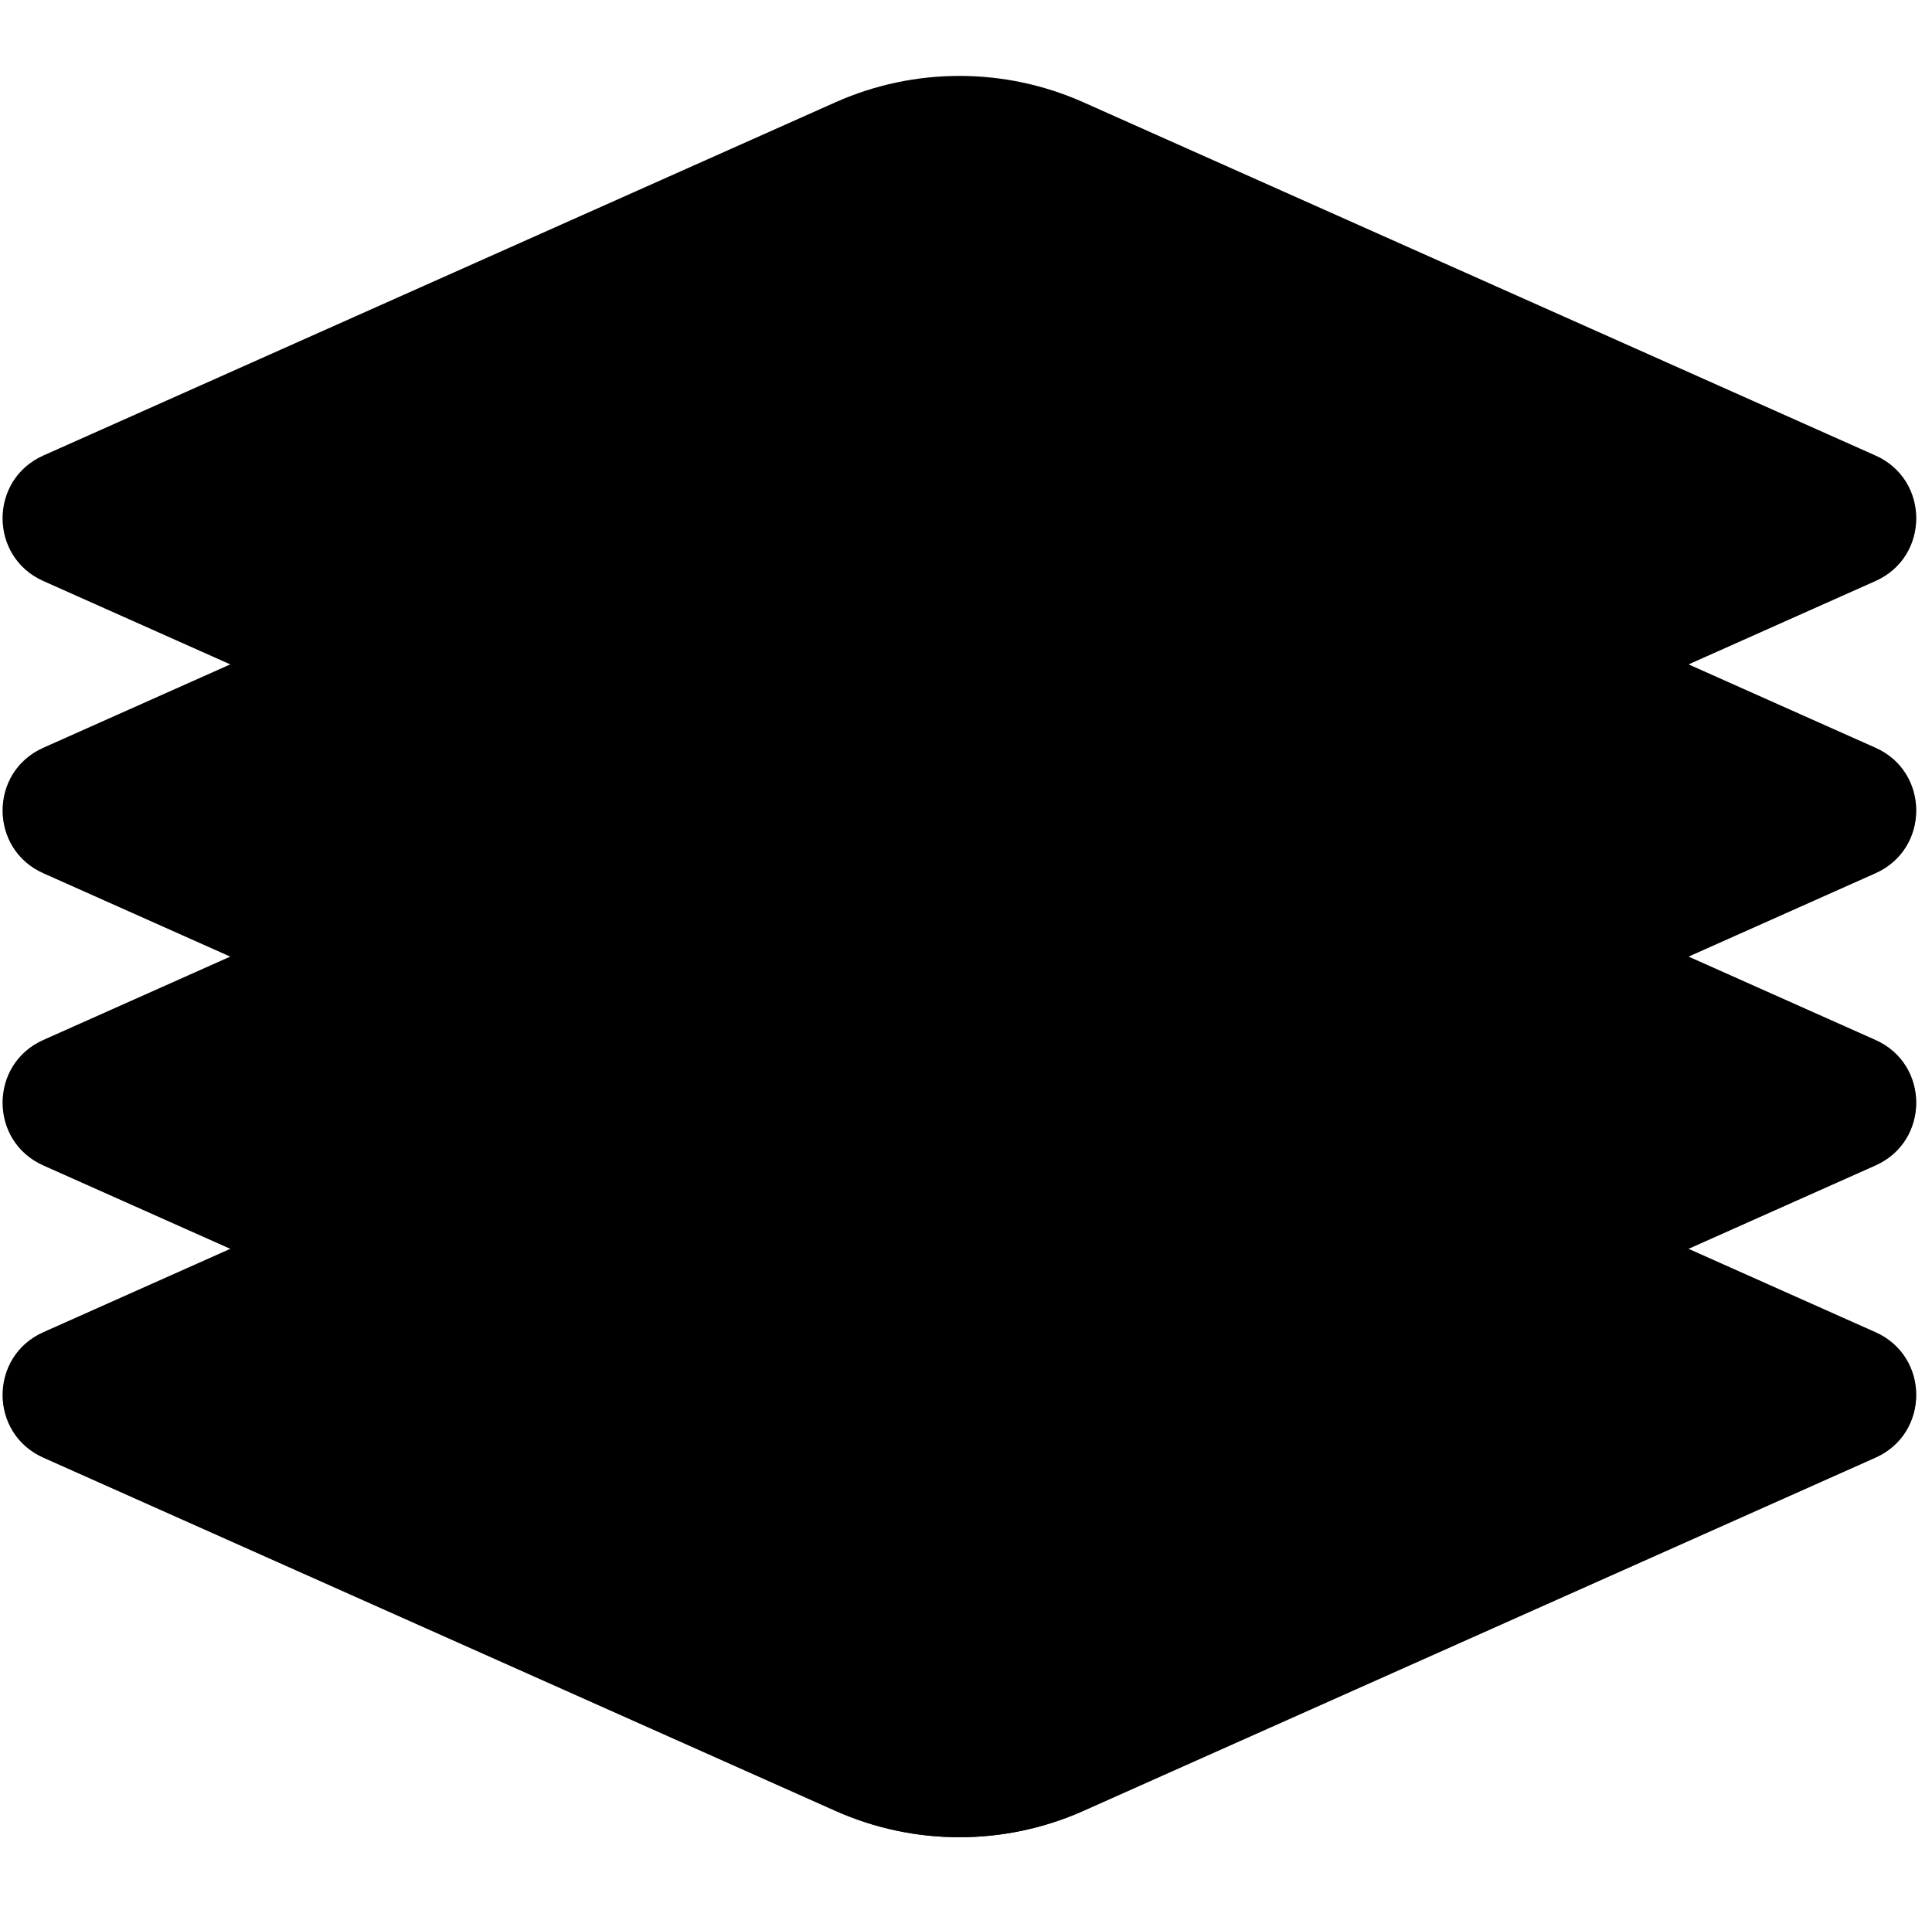
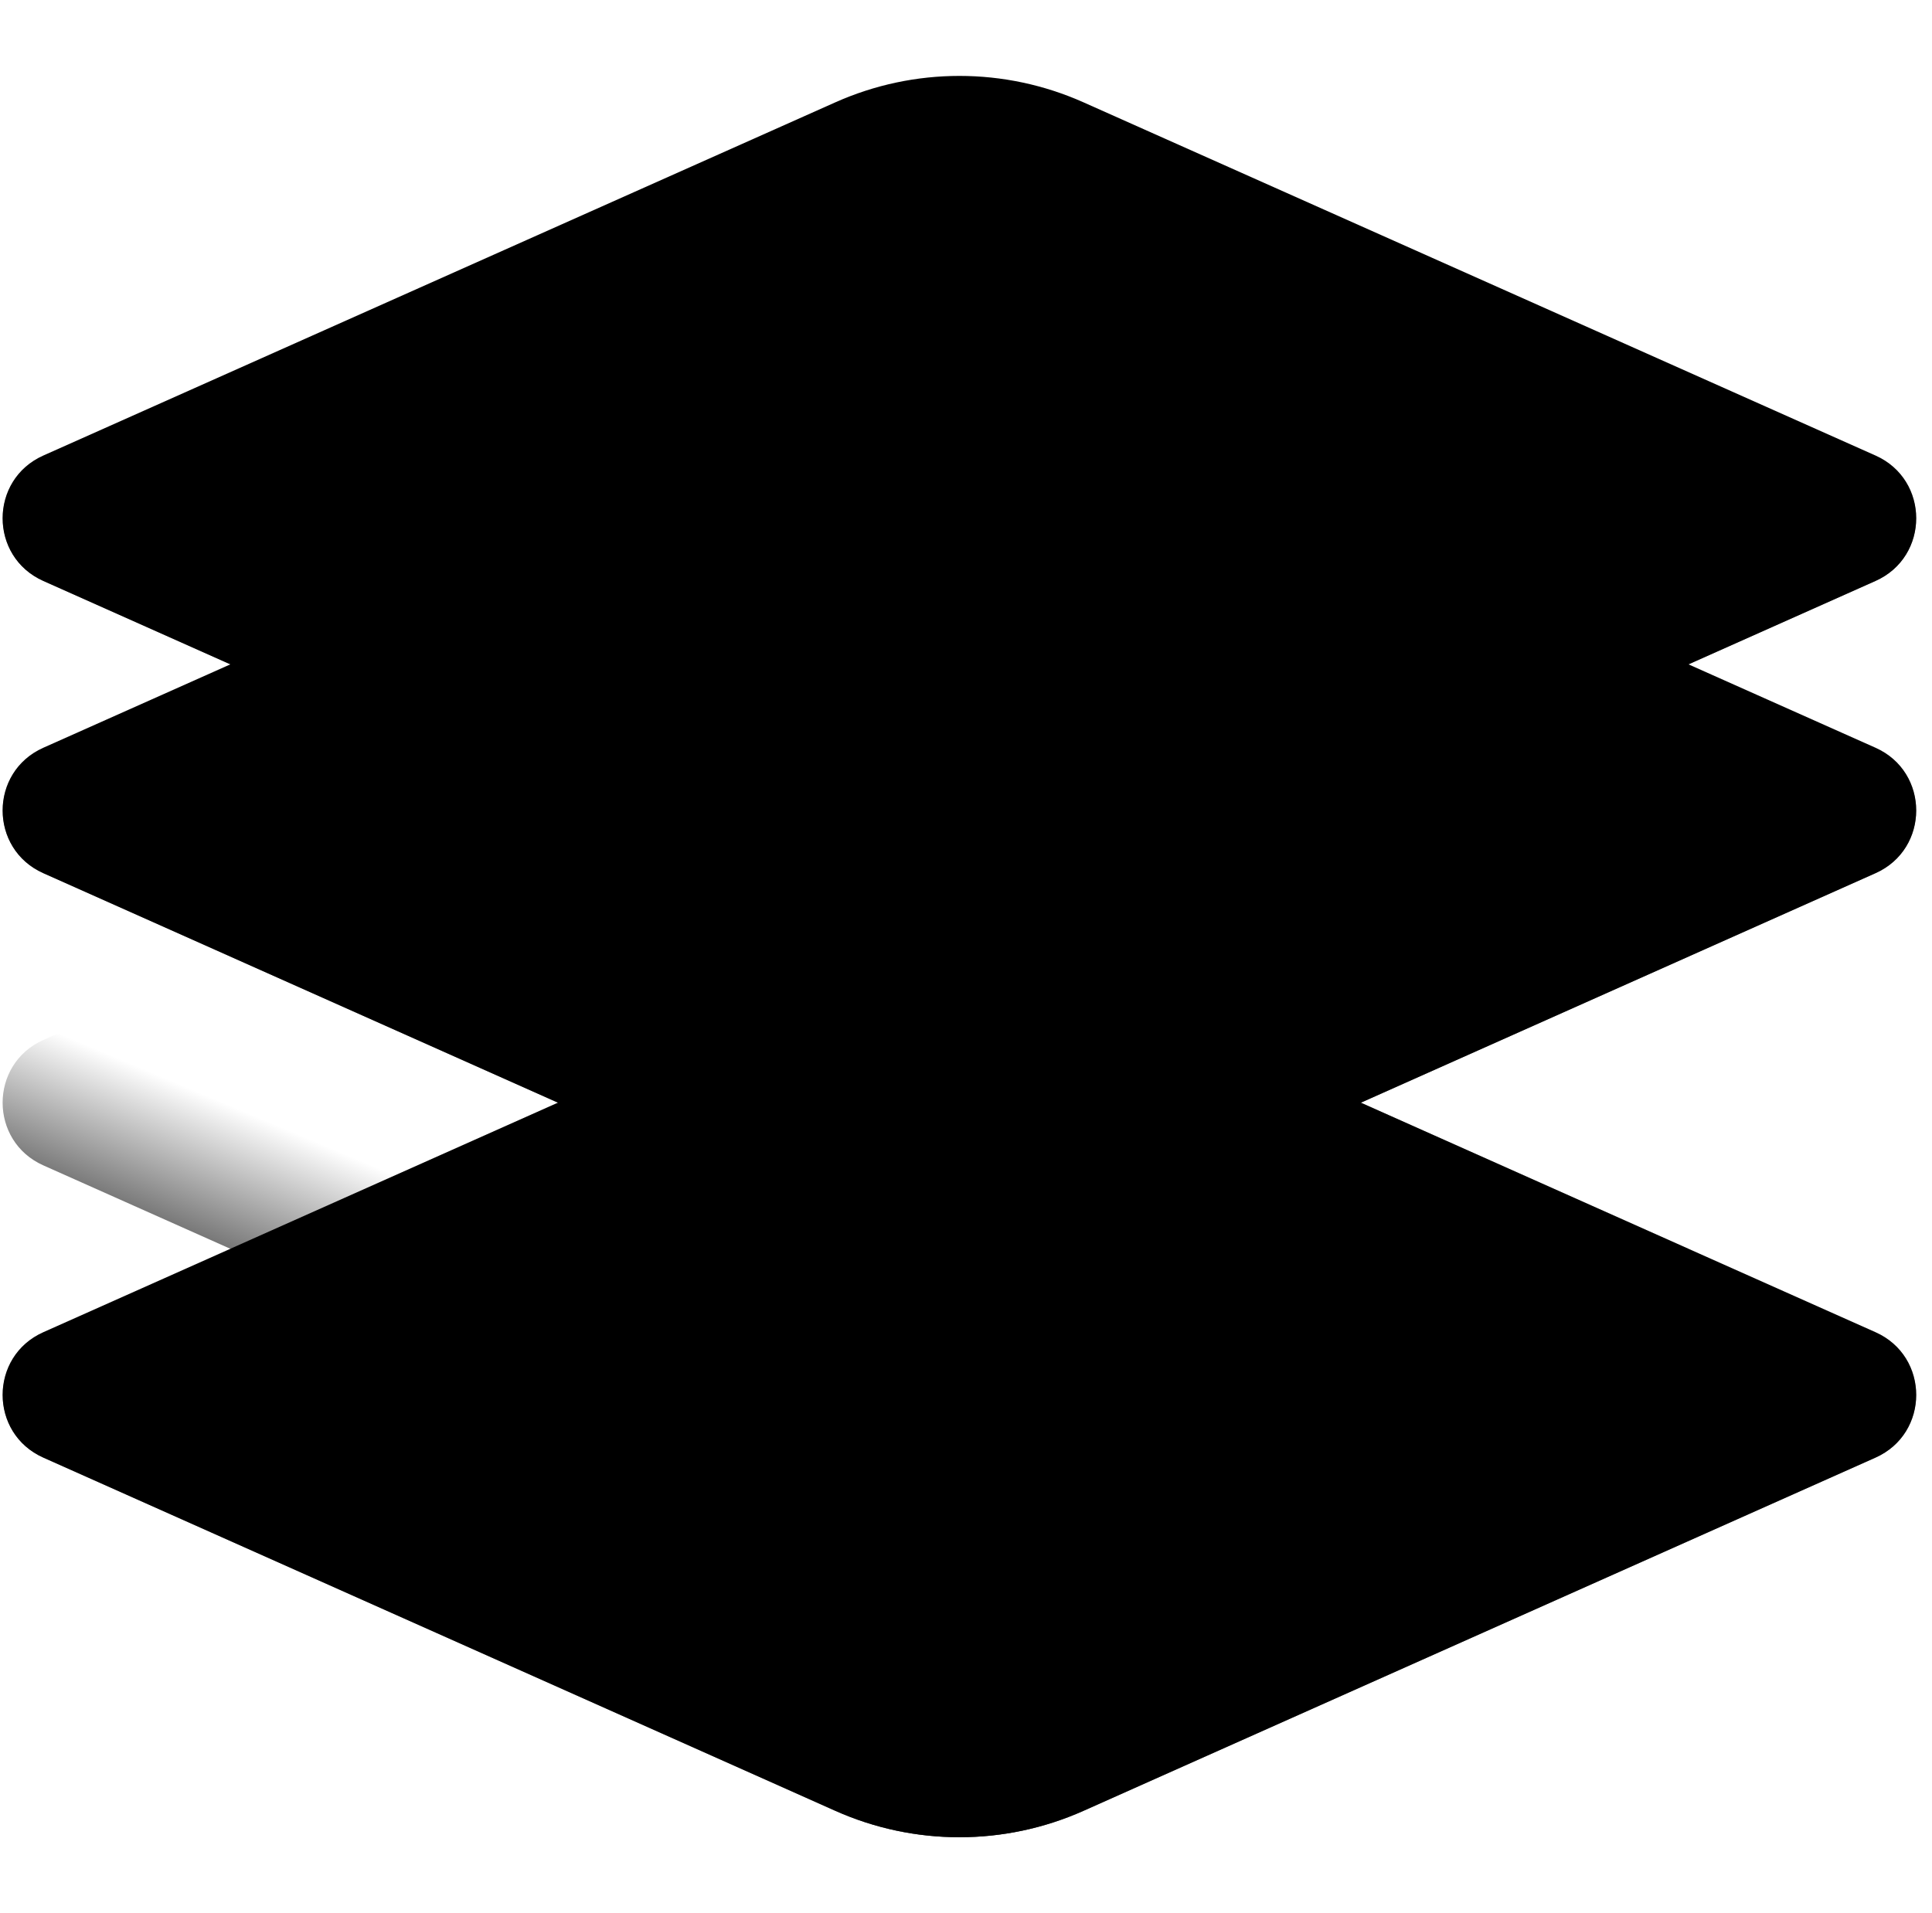
<svg xmlns="http://www.w3.org/2000/svg" width="105" height="104" viewBox="0 0 105 104" fill="none">
  <g clip-path="url(#clip0_245_7339)">
    <path d="M45.399 53.219L2.355 72.419C-0.595 73.735 -0.595 77.921 2.355 79.237L45.399 98.437C49.691 100.352 54.594 100.352 58.886 98.437L101.93 79.237C104.88 77.921 104.88 73.735 101.93 72.419L58.886 53.219C54.594 51.304 49.691 51.304 45.399 53.219Z" fill="url(#paint0_linear_245_7339)" style="" />
    <path d="M68.261 94.255L58.887 98.438C54.595 100.351 49.69 100.351 45.398 98.438L2.356 79.237C-0.595 77.921 -0.595 73.733 2.356 72.418L10.819 68.643C10.819 68.643 68.055 94.169 68.261 94.255Z" fill="url(#paint1_linear_245_7339)" style="" />
    <path d="M36.023 94.255L45.397 98.438C49.689 100.351 54.594 100.351 58.887 98.438L101.928 79.237C104.879 77.921 104.879 73.733 101.928 72.418L93.465 68.643C93.465 68.643 36.229 94.169 36.023 94.255Z" fill="url(#paint2_linear_245_7339)" style="" />
-     <path d="M45.399 37.333L2.355 56.533C-0.595 57.849 -0.595 62.036 2.355 63.352L45.399 82.552C49.691 84.466 54.594 84.466 58.886 82.552L101.93 63.352C104.88 62.036 104.88 57.849 101.93 56.533L58.886 37.333C54.594 35.419 49.691 35.419 45.399 37.333Z" fill="url(#paint3_linear_245_7339)" style="" />
    <path d="M45.398 53.219L12.518 67.885L45.398 82.552C49.69 84.466 54.593 84.466 58.886 82.552L91.766 67.885L58.885 53.219C54.593 51.304 49.69 51.304 45.398 53.219Z" fill="url(#paint4_linear_245_7339)" style="" />
    <path d="M68.261 78.37L58.887 82.553C54.595 84.466 49.69 84.466 45.398 82.553L2.356 63.351C-0.595 62.036 -0.595 57.848 2.356 56.533L10.819 52.758C10.819 52.758 68.055 78.284 68.261 78.37Z" fill="url(#paint5_linear_245_7339)" style="" />
-     <path d="M36.023 78.37L45.397 82.553C49.689 84.466 54.594 84.466 58.887 82.553L101.928 63.351C104.879 62.036 104.879 57.848 101.928 56.533L93.465 52.758C93.465 52.758 36.229 78.284 36.023 78.37Z" fill="url(#paint6_linear_245_7339)" style="" />
    <path d="M45.399 21.448L2.355 40.648C-0.595 41.964 -0.595 46.151 2.355 47.467L45.399 66.667C49.691 68.581 54.594 68.581 58.886 66.667L101.93 47.467C104.88 46.151 104.88 41.964 101.93 40.648L58.886 21.448C54.594 19.534 49.691 19.534 45.399 21.448Z" fill="url(#paint7_linear_245_7339)" style="" />
    <path d="M45.398 37.333L12.518 52L45.398 66.667C49.69 68.581 54.593 68.581 58.886 66.667L91.766 52L58.885 37.333C54.593 35.419 49.69 35.419 45.398 37.333Z" fill="url(#paint8_linear_245_7339)" style="" />
    <path d="M68.261 62.485L58.887 66.667C54.595 68.581 49.69 68.581 45.398 66.667L2.356 47.466C-0.595 46.151 -0.595 41.963 2.356 40.648L10.819 36.873C10.819 36.873 68.055 62.398 68.261 62.485Z" fill="url(#paint9_linear_245_7339)" style="" />
    <path d="M36.023 62.485L45.397 66.667C49.689 68.581 54.594 68.581 58.887 66.667L101.928 47.466C104.879 46.151 104.879 41.963 101.928 40.648L93.465 36.873C93.465 36.873 36.229 62.398 36.023 62.485Z" fill="url(#paint10_linear_245_7339)" style="" />
    <path d="M45.399 5.563L2.355 24.763C-0.595 26.079 -0.595 30.265 2.355 31.581L45.399 50.781C49.691 52.696 54.594 52.696 58.886 50.781L101.93 31.581C104.88 30.265 104.88 26.079 101.93 24.763L58.886 5.563C54.594 3.648 49.691 3.648 45.399 5.563Z" fill="url(#paint11_linear_245_7339)" style="" />
-     <path d="M45.398 21.448L12.518 36.115L45.398 50.782C49.69 52.696 54.593 52.696 58.886 50.782L91.766 36.115L58.886 21.448C54.593 19.534 49.69 19.534 45.398 21.448Z" fill="url(#paint12_linear_245_7339)" style="" />
    <path d="M68.261 46.599L58.887 50.782C54.595 52.695 49.69 52.695 45.398 50.782L2.356 31.58C-0.595 30.265 -0.595 26.077 2.356 24.762L10.819 20.987C10.819 20.987 68.055 46.513 68.261 46.599Z" fill="url(#paint13_linear_245_7339)" style="" />
    <path d="M36.023 46.599L45.397 50.782C49.689 52.695 54.594 52.695 58.887 50.782L101.928 31.58C104.879 30.265 104.879 26.077 101.928 24.762L93.465 20.987C93.465 20.987 36.229 46.513 36.023 46.599Z" fill="url(#paint14_linear_245_7339)" style="" />
  </g>
  <defs>
    <linearGradient id="paint0_linear_245_7339" x1="47.571" y1="67.931" x2="66.647" y2="100.88" gradientUnits="userSpaceOnUse">
      <stop stop-color="#2F73A0" style="stop-color:#2F73A0;stop-color:color(display-p3 0.184 0.451 0.627);stop-opacity:1;" />
      <stop offset="1" stop-color="#174461" style="stop-color:#174461;stop-color:color(display-p3 0.09 0.267 0.38);stop-opacity:1;" />
    </linearGradient>
    <linearGradient id="paint1_linear_245_7339" x1="34.03" y1="85.062" x2="28.782" y2="97.493" gradientUnits="userSpaceOnUse">
      <stop stop-color="#092A40" stop-opacity="0" style="stop-color:none;stop-opacity:0;" />
      <stop offset="1" stop-color="#092A40" style="stop-color:#092A40;stop-color:color(display-p3 0.035 0.165 0.251);stop-opacity:1;" />
    </linearGradient>
    <linearGradient id="paint2_linear_245_7339" x1="70.255" y1="85.062" x2="75.502" y2="97.493" gradientUnits="userSpaceOnUse">
      <stop stop-color="#092A40" stop-opacity="0" style="stop-color:none;stop-opacity:0;" />
      <stop offset="1" stop-color="#092A40" style="stop-color:#092A40;stop-color:color(display-p3 0.035 0.165 0.251);stop-opacity:1;" />
    </linearGradient>
    <linearGradient id="paint3_linear_245_7339" x1="47.571" y1="52.046" x2="66.647" y2="84.995" gradientUnits="userSpaceOnUse">
      <stop stop-color="#45A2E0" style="stop-color:#45A2E0;stop-color:color(display-p3 0.271 0.635 0.878);stop-opacity:1;" />
      <stop offset="1" stop-color="#2F73A0" style="stop-color:#2F73A0;stop-color:color(display-p3 0.184 0.451 0.627);stop-opacity:1;" />
    </linearGradient>
    <linearGradient id="paint4_linear_245_7339" x1="52.142" y1="74.733" x2="52.142" y2="41.618" gradientUnits="userSpaceOnUse">
      <stop stop-color="#2F73A0" stop-opacity="0" style="stop-color:none;stop-opacity:0;" />
      <stop offset="1" stop-color="#2F73A0" style="stop-color:#2F73A0;stop-color:color(display-p3 0.184 0.451 0.627);stop-opacity:1;" />
    </linearGradient>
    <linearGradient id="paint5_linear_245_7339" x1="34.03" y1="69.177" x2="28.782" y2="81.608" gradientUnits="userSpaceOnUse">
      <stop stop-color="#174461" stop-opacity="0" style="stop-color:none;stop-opacity:0;" />
      <stop offset="1" stop-color="#174461" style="stop-color:#174461;stop-color:color(display-p3 0.09 0.267 0.38);stop-opacity:1;" />
    </linearGradient>
    <linearGradient id="paint6_linear_245_7339" x1="70.255" y1="69.177" x2="75.502" y2="81.608" gradientUnits="userSpaceOnUse">
      <stop stop-color="#174461" stop-opacity="0" style="stop-color:none;stop-opacity:0;" />
      <stop offset="1" stop-color="#174461" style="stop-color:#174461;stop-color:color(display-p3 0.09 0.267 0.38);stop-opacity:1;" />
    </linearGradient>
    <linearGradient id="paint7_linear_245_7339" x1="47.571" y1="36.161" x2="66.647" y2="69.11" gradientUnits="userSpaceOnUse">
      <stop stop-color="#7ACBFF" style="stop-color:#7ACBFF;stop-color:color(display-p3 0.478 0.796 1);stop-opacity:1;" />
      <stop offset="1" stop-color="#45A2E0" style="stop-color:#45A2E0;stop-color:color(display-p3 0.271 0.635 0.878);stop-opacity:1;" />
    </linearGradient>
    <linearGradient id="paint8_linear_245_7339" x1="52.142" y1="56.957" x2="52.142" y2="8.523" gradientUnits="userSpaceOnUse">
      <stop stop-color="#2F73A0" stop-opacity="0" style="stop-color:none;stop-opacity:0;" />
      <stop offset="1" stop-color="#2F73A0" style="stop-color:#2F73A0;stop-color:color(display-p3 0.184 0.451 0.627);stop-opacity:1;" />
    </linearGradient>
    <linearGradient id="paint9_linear_245_7339" x1="34.03" y1="53.292" x2="28.783" y2="65.723" gradientUnits="userSpaceOnUse">
      <stop stop-color="#2F73A0" stop-opacity="0" style="stop-color:none;stop-opacity:0;" />
      <stop offset="1" stop-color="#2F73A0" style="stop-color:#2F73A0;stop-color:color(display-p3 0.184 0.451 0.627);stop-opacity:1;" />
    </linearGradient>
    <linearGradient id="paint10_linear_245_7339" x1="70.255" y1="53.292" x2="75.502" y2="65.723" gradientUnits="userSpaceOnUse">
      <stop stop-color="#2F73A0" stop-opacity="0" style="stop-color:none;stop-opacity:0;" />
      <stop offset="1" stop-color="#2F73A0" style="stop-color:#2F73A0;stop-color:color(display-p3 0.184 0.451 0.627);stop-opacity:1;" />
    </linearGradient>
    <linearGradient id="paint11_linear_245_7339" x1="47.571" y1="20.275" x2="66.647" y2="53.225" gradientUnits="userSpaceOnUse">
      <stop stop-color="#C7E9FF" style="stop-color:#C7E9FF;stop-color:color(display-p3 0.78 0.914 1);stop-opacity:1;" />
      <stop offset="1" stop-color="#7ACBFF" style="stop-color:#7ACBFF;stop-color:color(display-p3 0.478 0.796 1);stop-opacity:1;" />
    </linearGradient>
    <linearGradient id="paint12_linear_245_7339" x1="49.792" y1="43.347" x2="67.135" y2="-10.03" gradientUnits="userSpaceOnUse">
      <stop stop-color="#7ACBFF" stop-opacity="0" style="stop-color:none;stop-opacity:0;" />
      <stop offset="1" stop-color="#2F73A0" style="stop-color:#2F73A0;stop-color:color(display-p3 0.184 0.451 0.627);stop-opacity:1;" />
    </linearGradient>
    <linearGradient id="paint13_linear_245_7339" x1="34.03" y1="37.406" x2="28.782" y2="49.837" gradientUnits="userSpaceOnUse">
      <stop stop-color="#7ACBFF" stop-opacity="0" style="stop-color:none;stop-opacity:0;" />
      <stop offset="1" stop-color="#2F73A0" style="stop-color:#2F73A0;stop-color:color(display-p3 0.184 0.451 0.627);stop-opacity:1;" />
    </linearGradient>
    <linearGradient id="paint14_linear_245_7339" x1="70.255" y1="37.406" x2="75.502" y2="49.837" gradientUnits="userSpaceOnUse">
      <stop stop-color="#7ACBFF" stop-opacity="0" style="stop-color:none;stop-opacity:0;" />
      <stop offset="1" stop-color="#2F73A0" style="stop-color:#2F73A0;stop-color:color(display-p3 0.184 0.451 0.627);stop-opacity:1;" />
    </linearGradient>
    <clipPath id="clip0_245_7339">
      <rect width="104" height="104" fill="white" style="fill:white;fill-opacity:1;" transform="translate(0.143)" />
    </clipPath>
  </defs>
</svg>